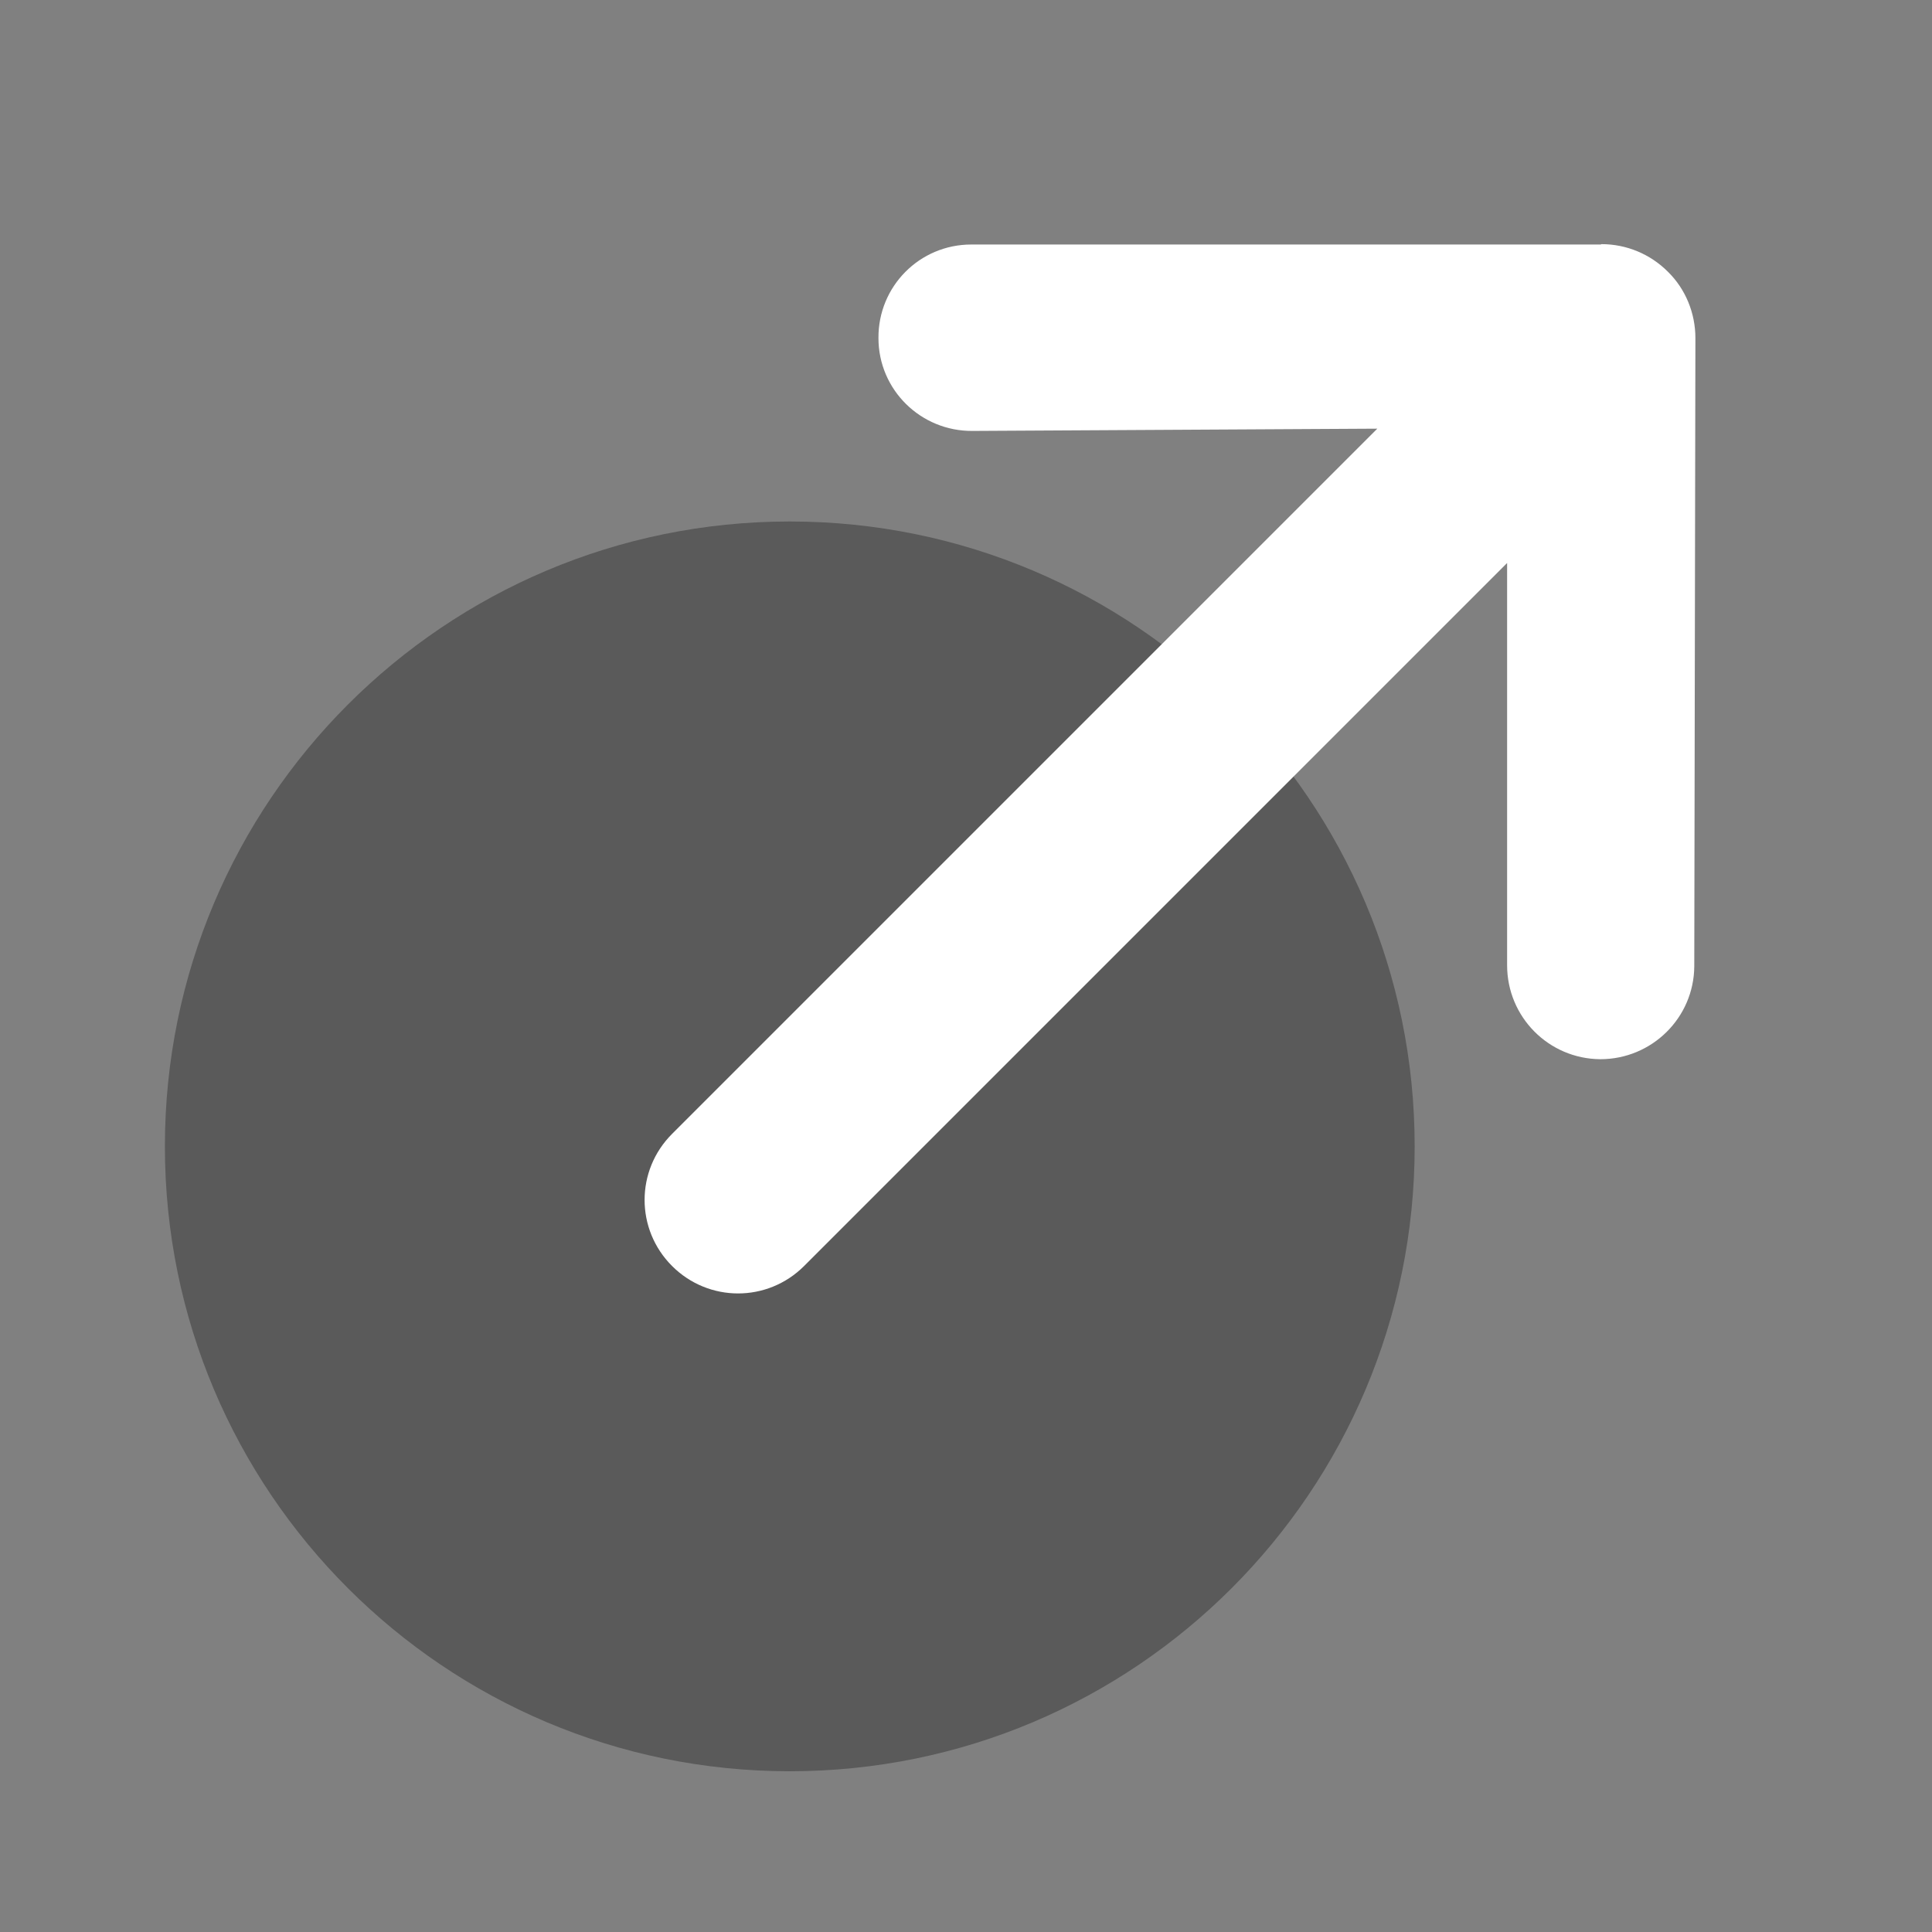
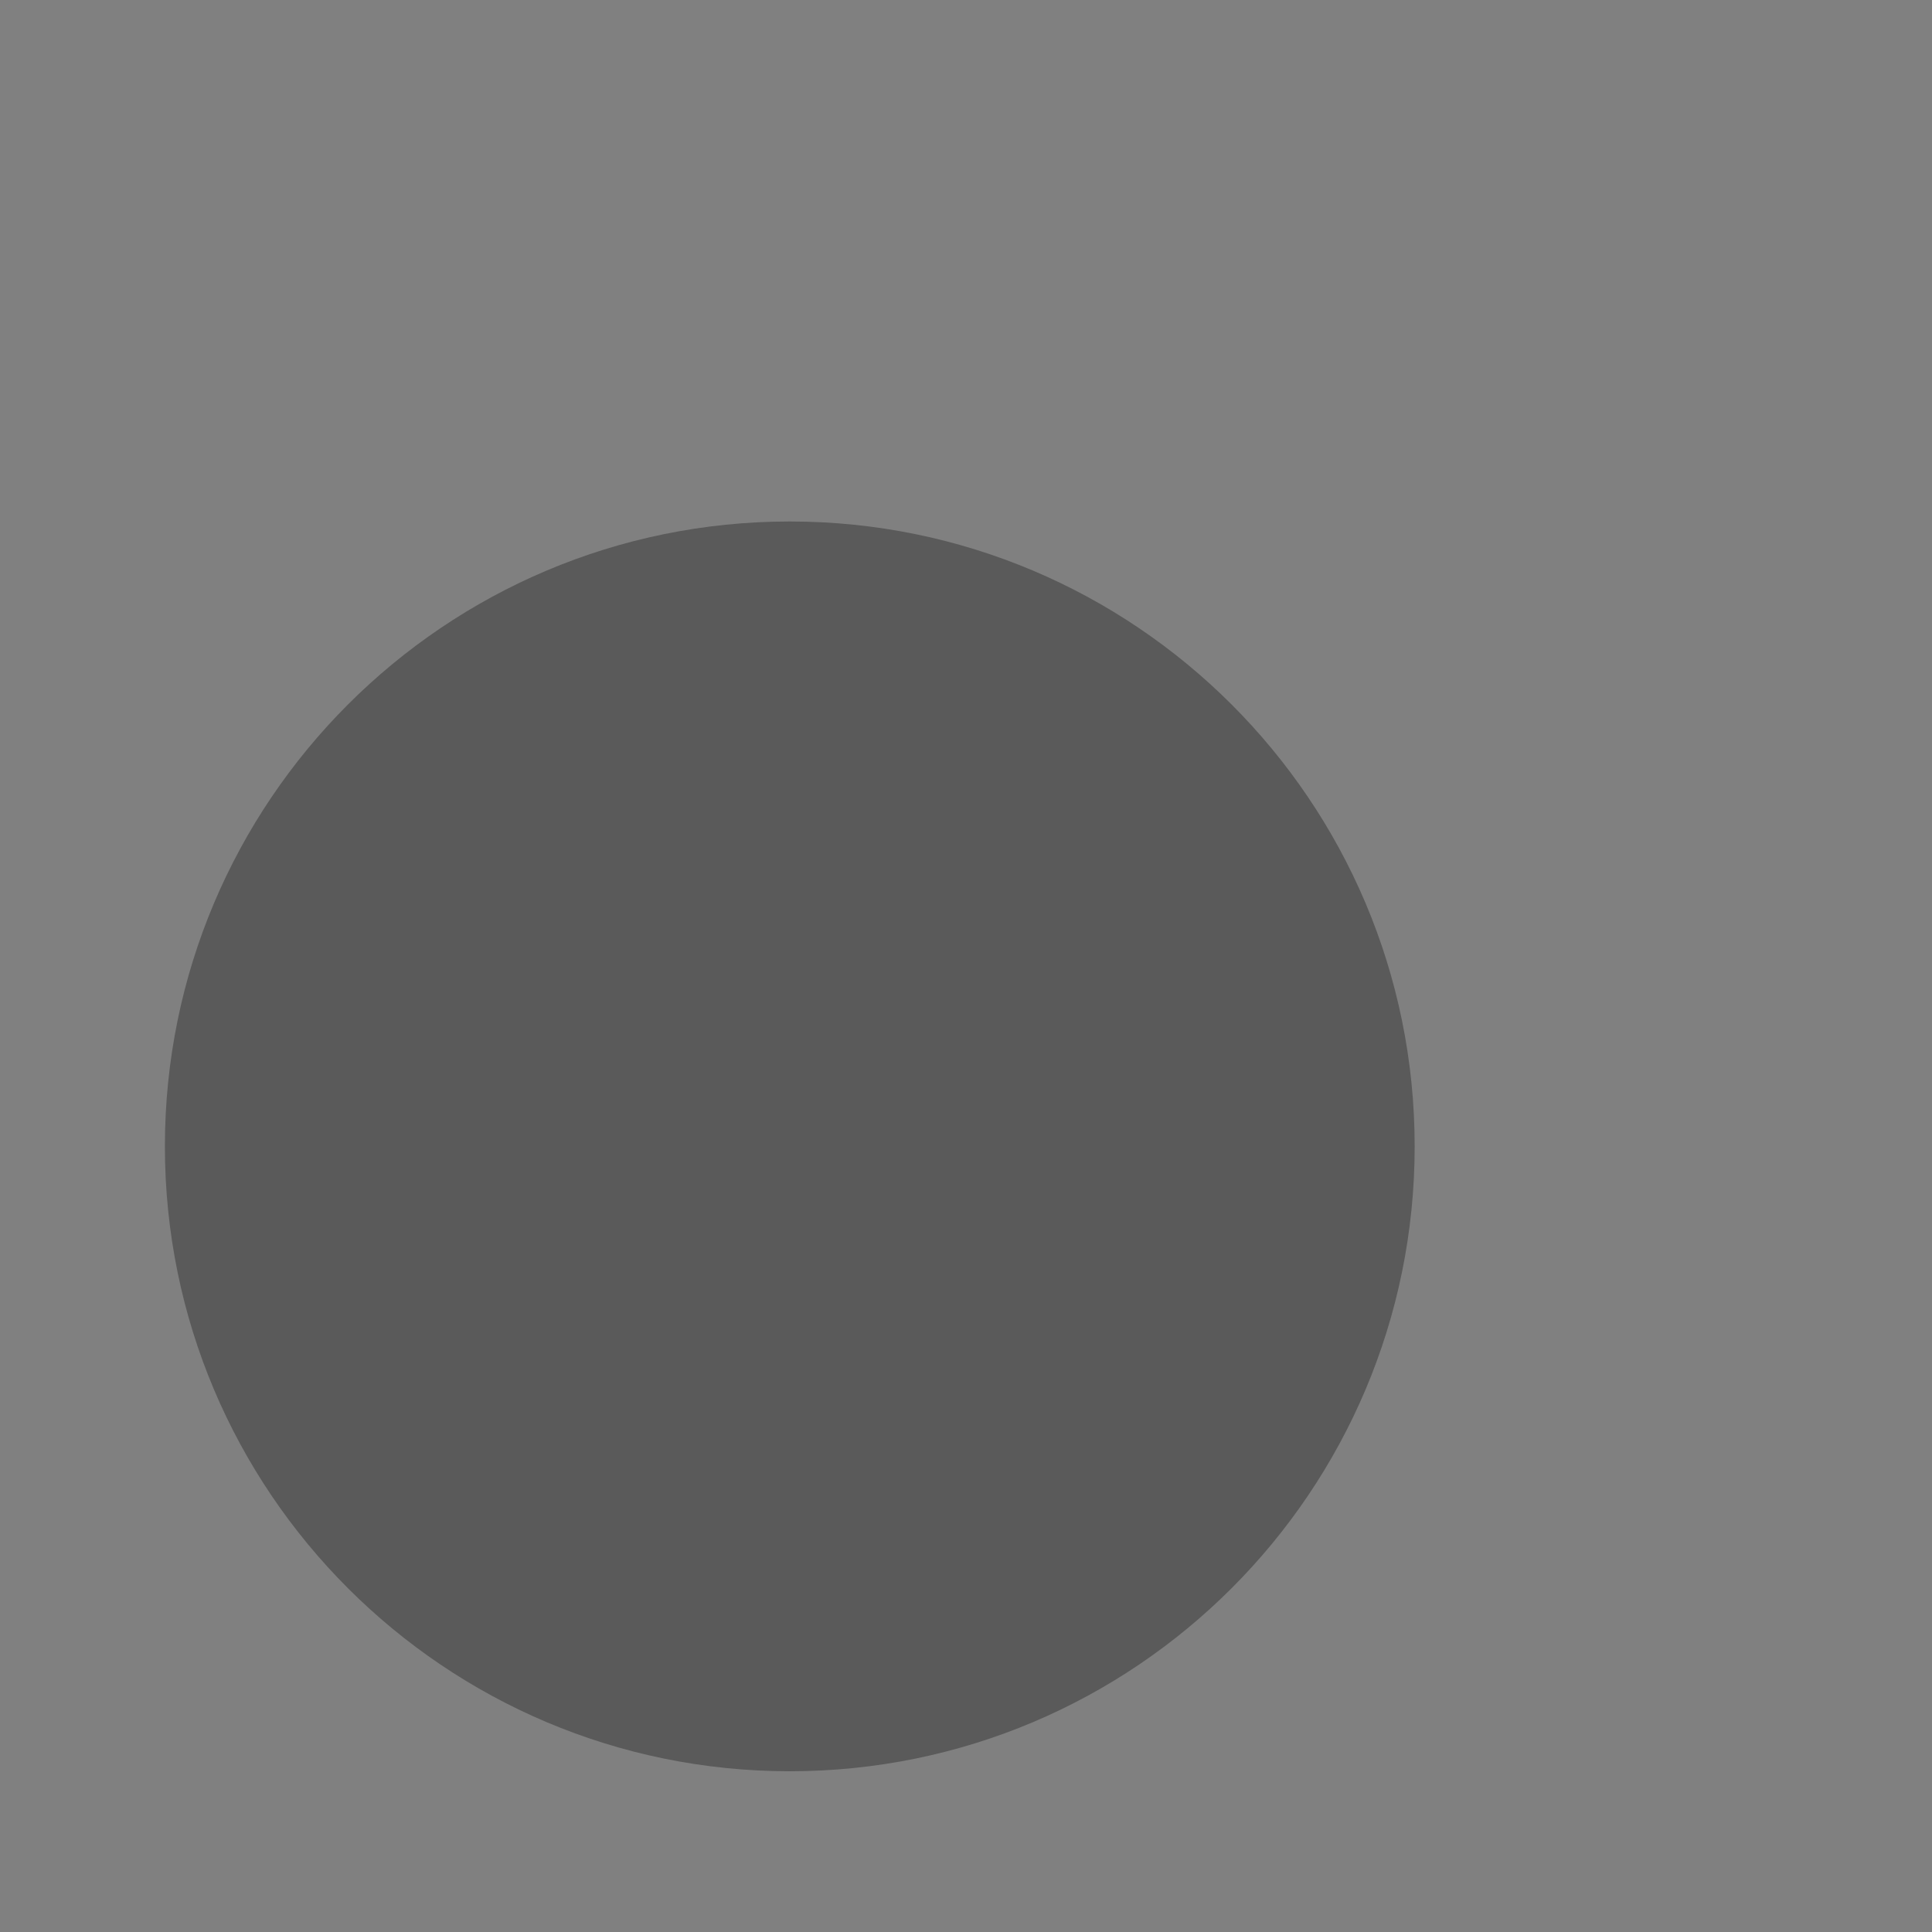
<svg xmlns="http://www.w3.org/2000/svg" id="_2" data-name="2" version="1.1" viewBox="0 0 512 512">
  <rect x="0" y="0" width="512" height="512" fill="#808080" stroke="none" />
  <defs>
    <style>
      .cls-1 {
        fill: #000;
        isolation: isolate;
        opacity: .3;
      }

      .cls-1, .cls-2 {
        stroke-width: 0px;
      }

      .cls-2 {
        fill: #fff;
      }
    </style>
  </defs>
-   <path class="cls-1" d="M209.3,138.2h0c-91.5,0-165.6,74.2-165.6,165.6h0c0,91.5,74.2,165.6,165.6,165.6h0c91.5,0,165.6-74.2,165.6-165.6h0c0-91.5-74.2-165.6-165.6-165.6Z" />
-   <path class="cls-2" d="M424.2,64.8h-166.8c-13.7,0-24.7,11.1-24.6,24.8,0,13.7,11.2,24.7,24.9,24.6l107.3-.6-186.9,186.9c-9.7,9.7-9.7,25.3,0,35,9.7,9.7,25.3,9.7,35,0l186.3-186.3v106.6c0,13.7,11,24.8,24.7,24.9,13.7,0,24.8-11,24.9-24.6l.3-166.5c0-6.6-2.6-13-7.3-17.6-4.7-4.7-11-7.3-17.6-7.3Z" />
+   <path class="cls-1" d="M209.3,138.2h0c-91.5,0-165.6,74.2-165.6,165.6h0c0,91.5,74.2,165.6,165.6,165.6h0c91.5,0,165.6-74.2,165.6-165.6c0-91.5-74.2-165.6-165.6-165.6Z" />
</svg>